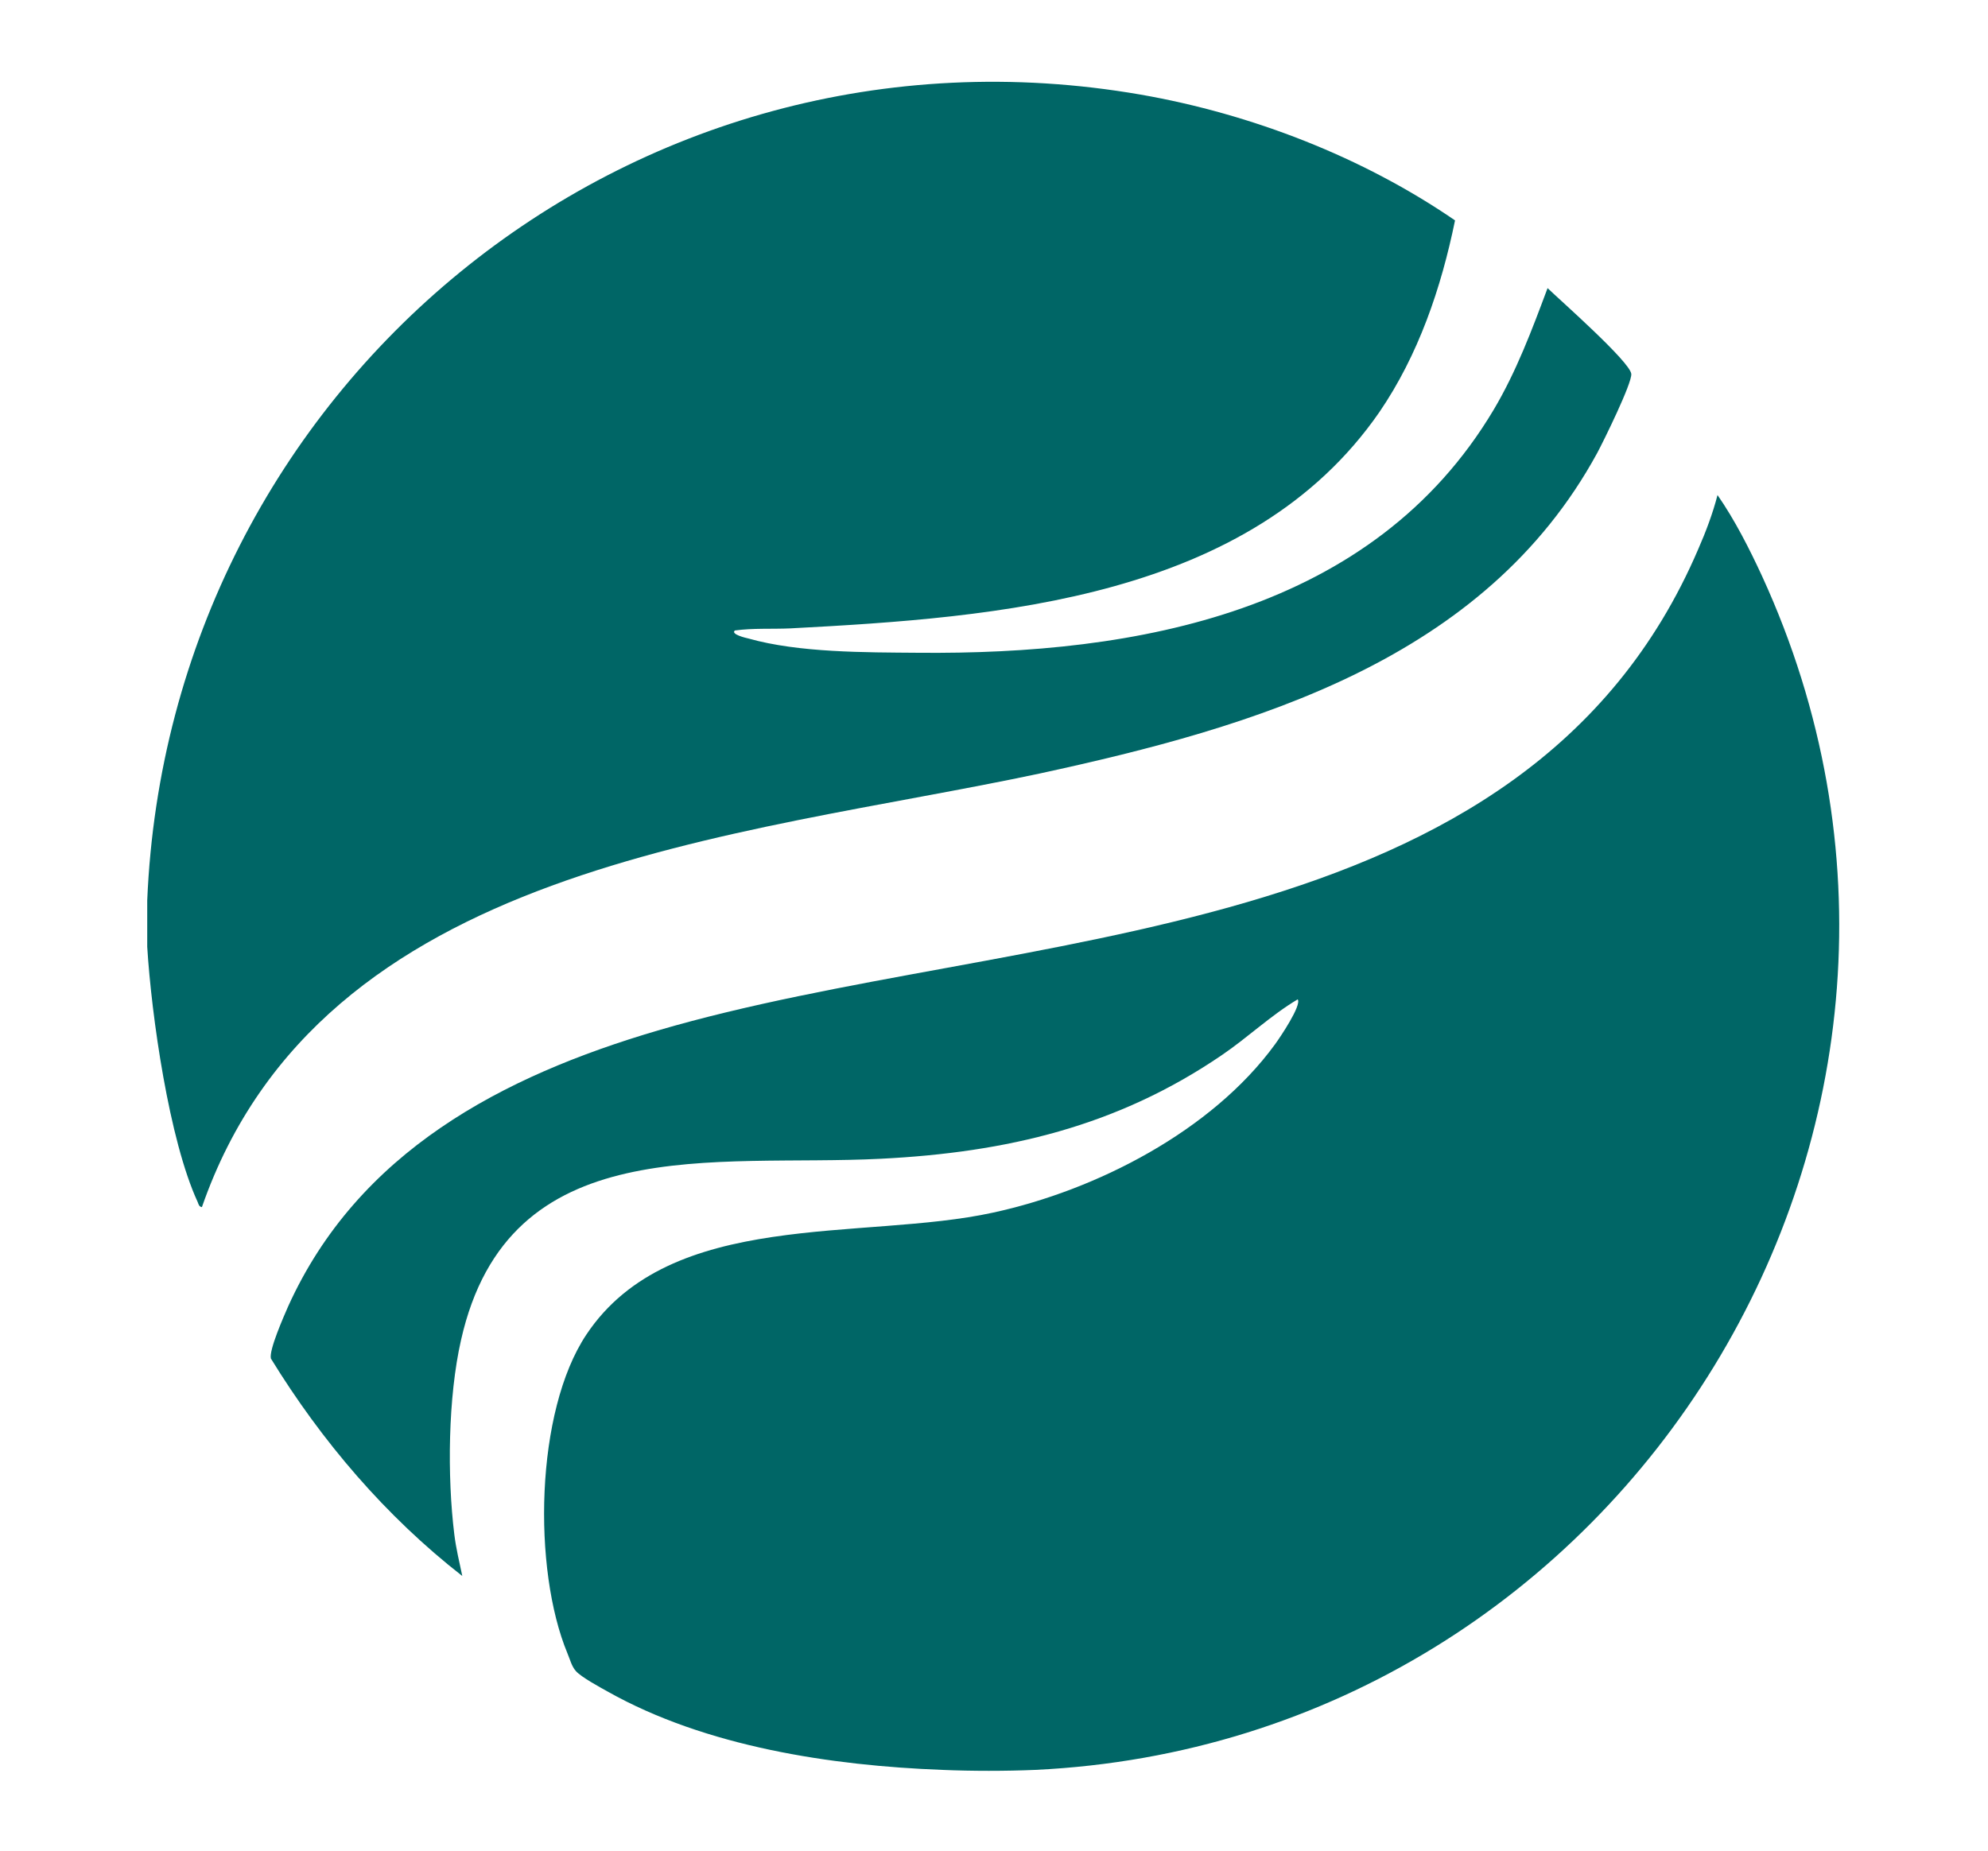
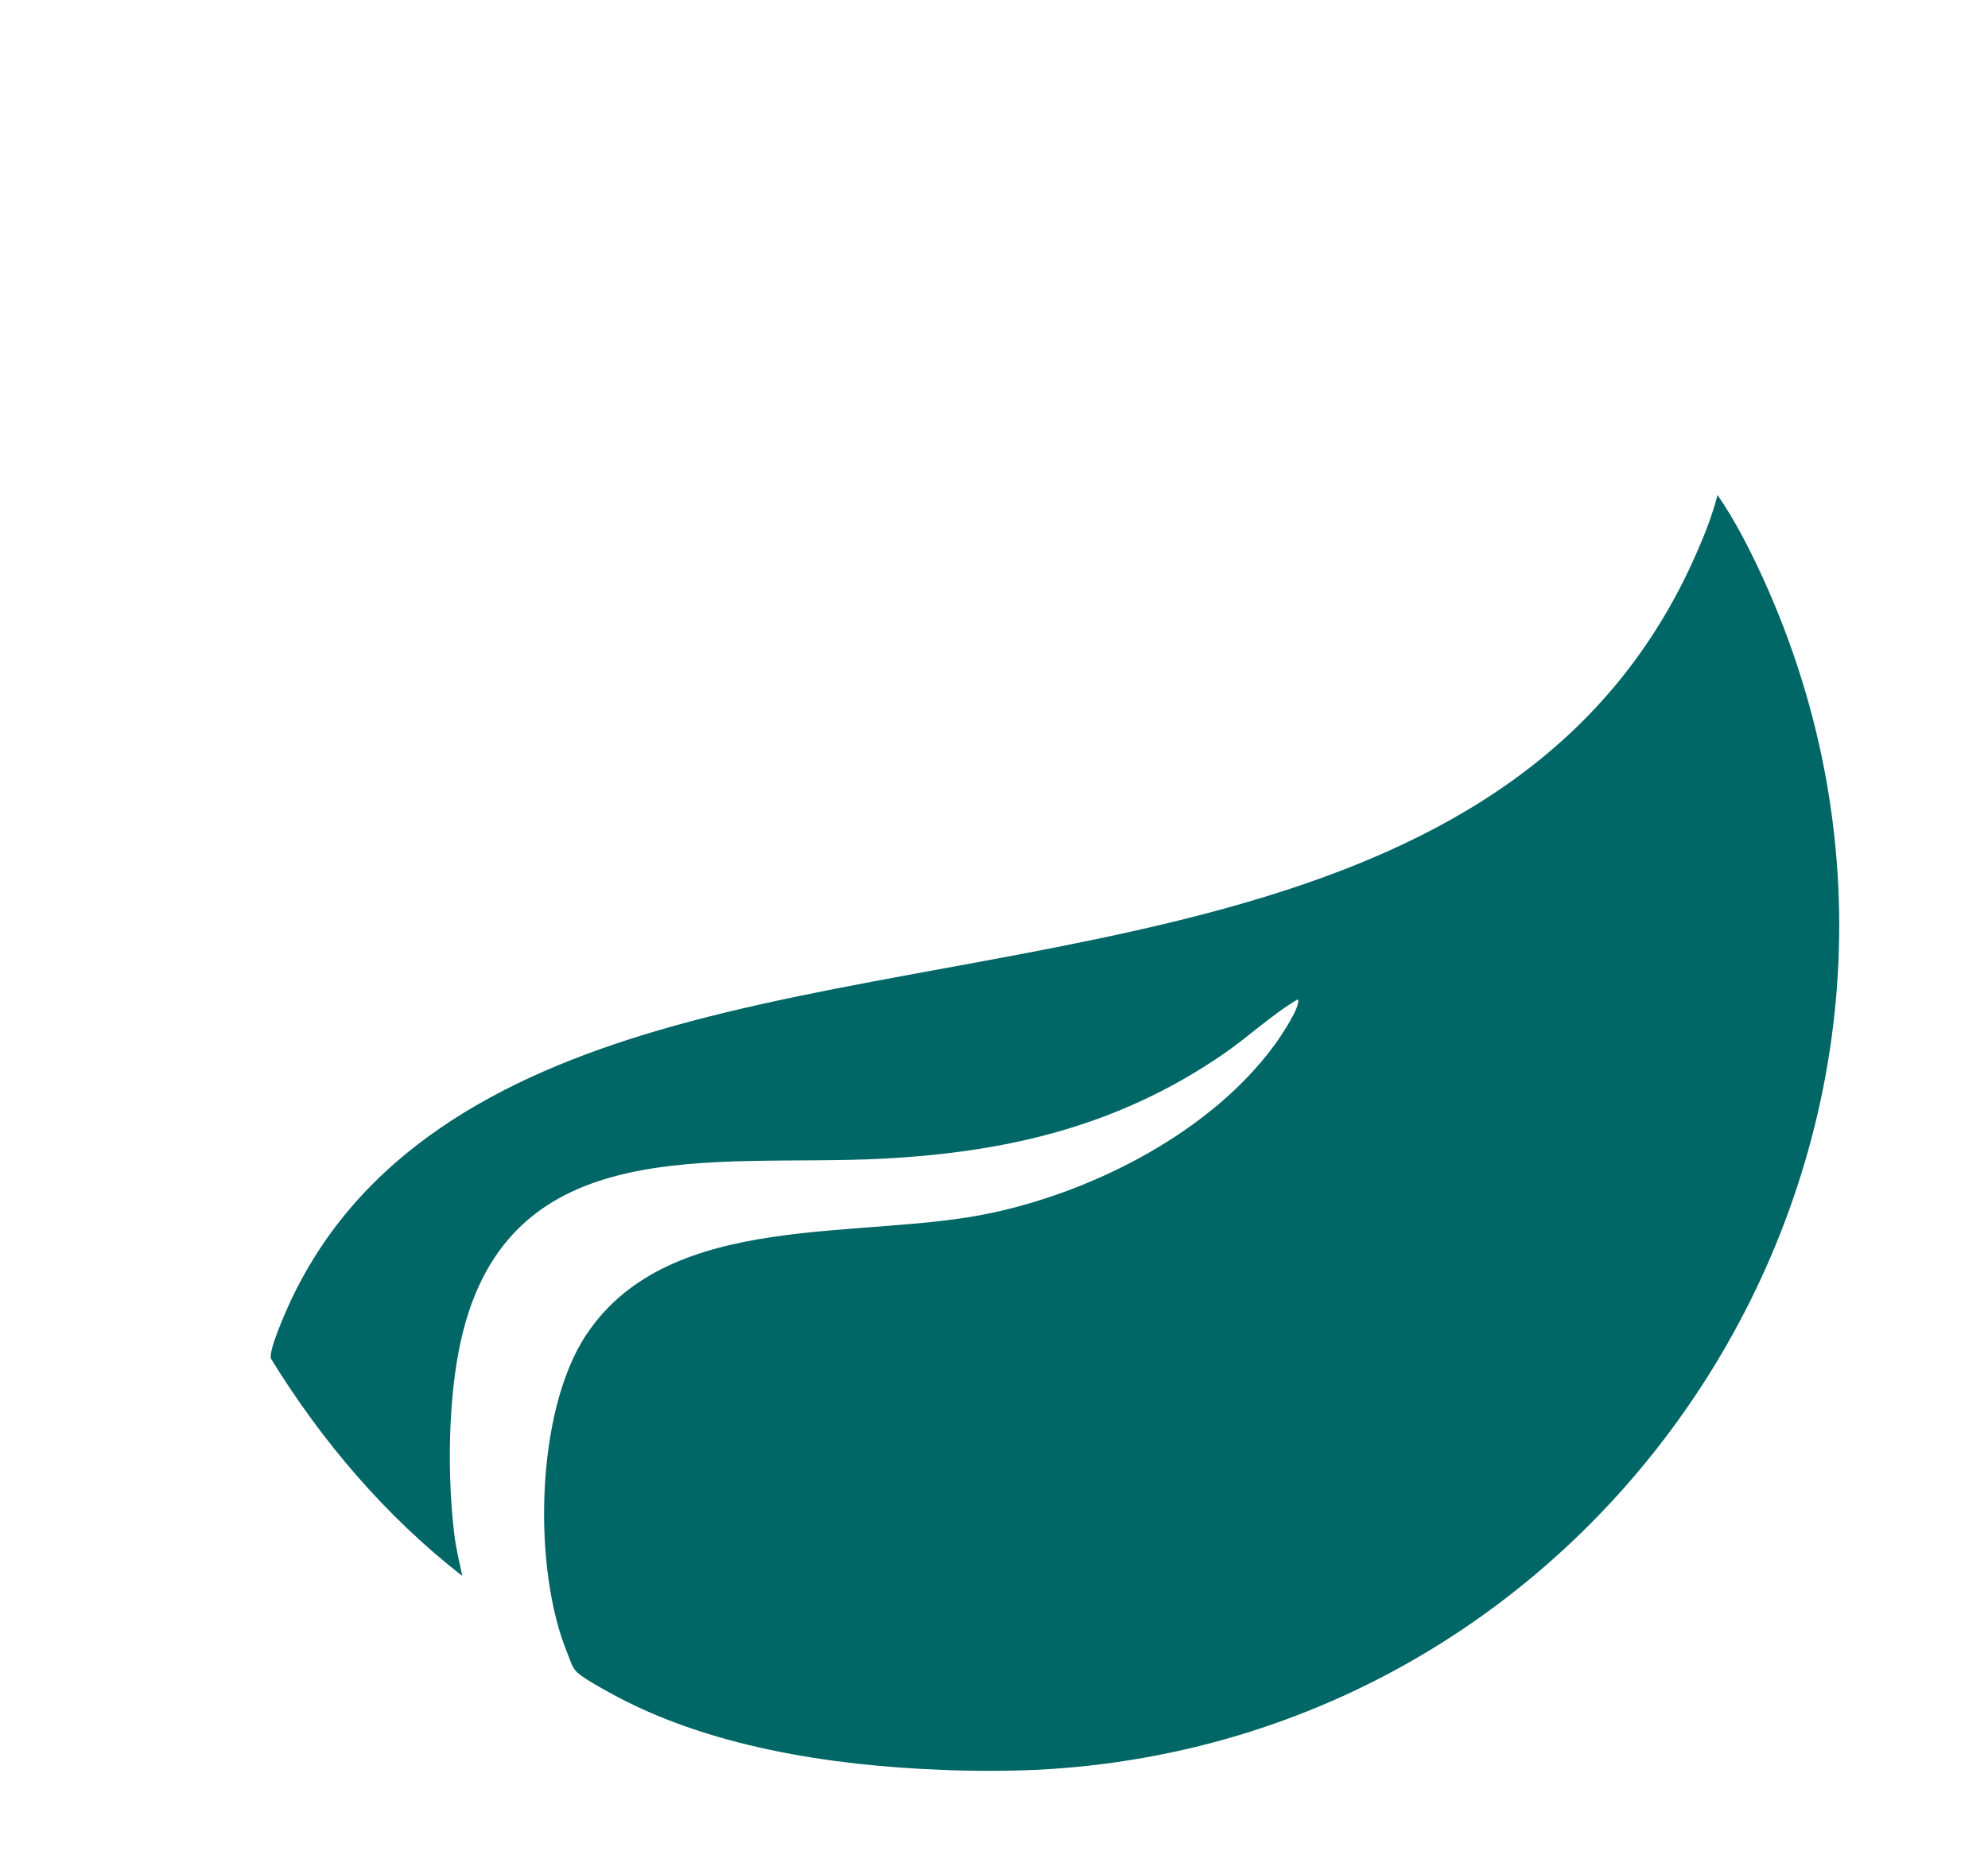
<svg xmlns="http://www.w3.org/2000/svg" id="Layer_1" version="1.1" viewBox="0 0 472.6 440">
  <defs>
    <style>
      .st0 {
        fill: #066;
      }
    </style>
  </defs>
  <g id="Layer_11" data-name="Layer_1">
    <g>
      <path class="st0" d="M246.1,420.8c-6.9.3-15.1.3-22.1,0-26.4-1-56.2-5.5-79.5-18.6-1.8-1-6.4-3.5-7.6-4.9-1-1.1-1.4-2.8-2-4.2-8.3-20-7.7-57.5,4.5-75.8,20-30,65.7-22.2,96.7-29,24.5-5.3,52-19.4,67-40,1.1-1.5,6.4-9.3,5.4-10.7-6.4,3.8-11.9,9.1-18.1,13.3-24.8,16.9-51.1,23.1-81,24.6-39.5,2-88.5-7.1-99.8,43.1-3.1,13.6-3.3,32.4-1.6,46.2.4,3.3,1.2,6.6,1.9,9.9-18.2-14.2-33.4-32-45.5-51.7-.5-2,3.1-10.1,4.1-12.4,16.6-36.7,50.8-54.7,87.9-65.6,85.2-25,206.1-18.3,247.3-114.4,1.8-4.1,3.5-8.6,4.6-12.9,4.1,5.9,7.6,12.8,10.6,19.3,59.2,129.1-32,277.1-172.8,283.8Z" />
-       <path class="st0" d="M35,214.1C40.1,92.2,149.6,1.4,271.2,22.5c26.3,4.6,52.7,14.8,74.7,29.9-3.3,16.1-8.7,32-18,45.6-30.7,44.4-90.6,48.8-140,51.4-4.4.2-8.8-.1-13.2.5-1.1.9,2.7,1.8,3.2,1.9,12,3.4,27.8,3.3,40.3,3.4,52,.5,108.2-9.6,136.9-57.8,5.4-9.1,9.1-19,12.8-28.9,3,2.9,19.6,17.5,19.9,20.4.2,2.2-6.6,16-8.1,18.8-26.8,49.2-81.3,65.1-132.5,76.2-72.3,15.4-170.8,21.4-199.2,103.1-.7-.1-.8-.7-1-1.2-6.8-14.7-11-44.4-12-60.7v-11Z" />
    </g>
  </g>
</svg>